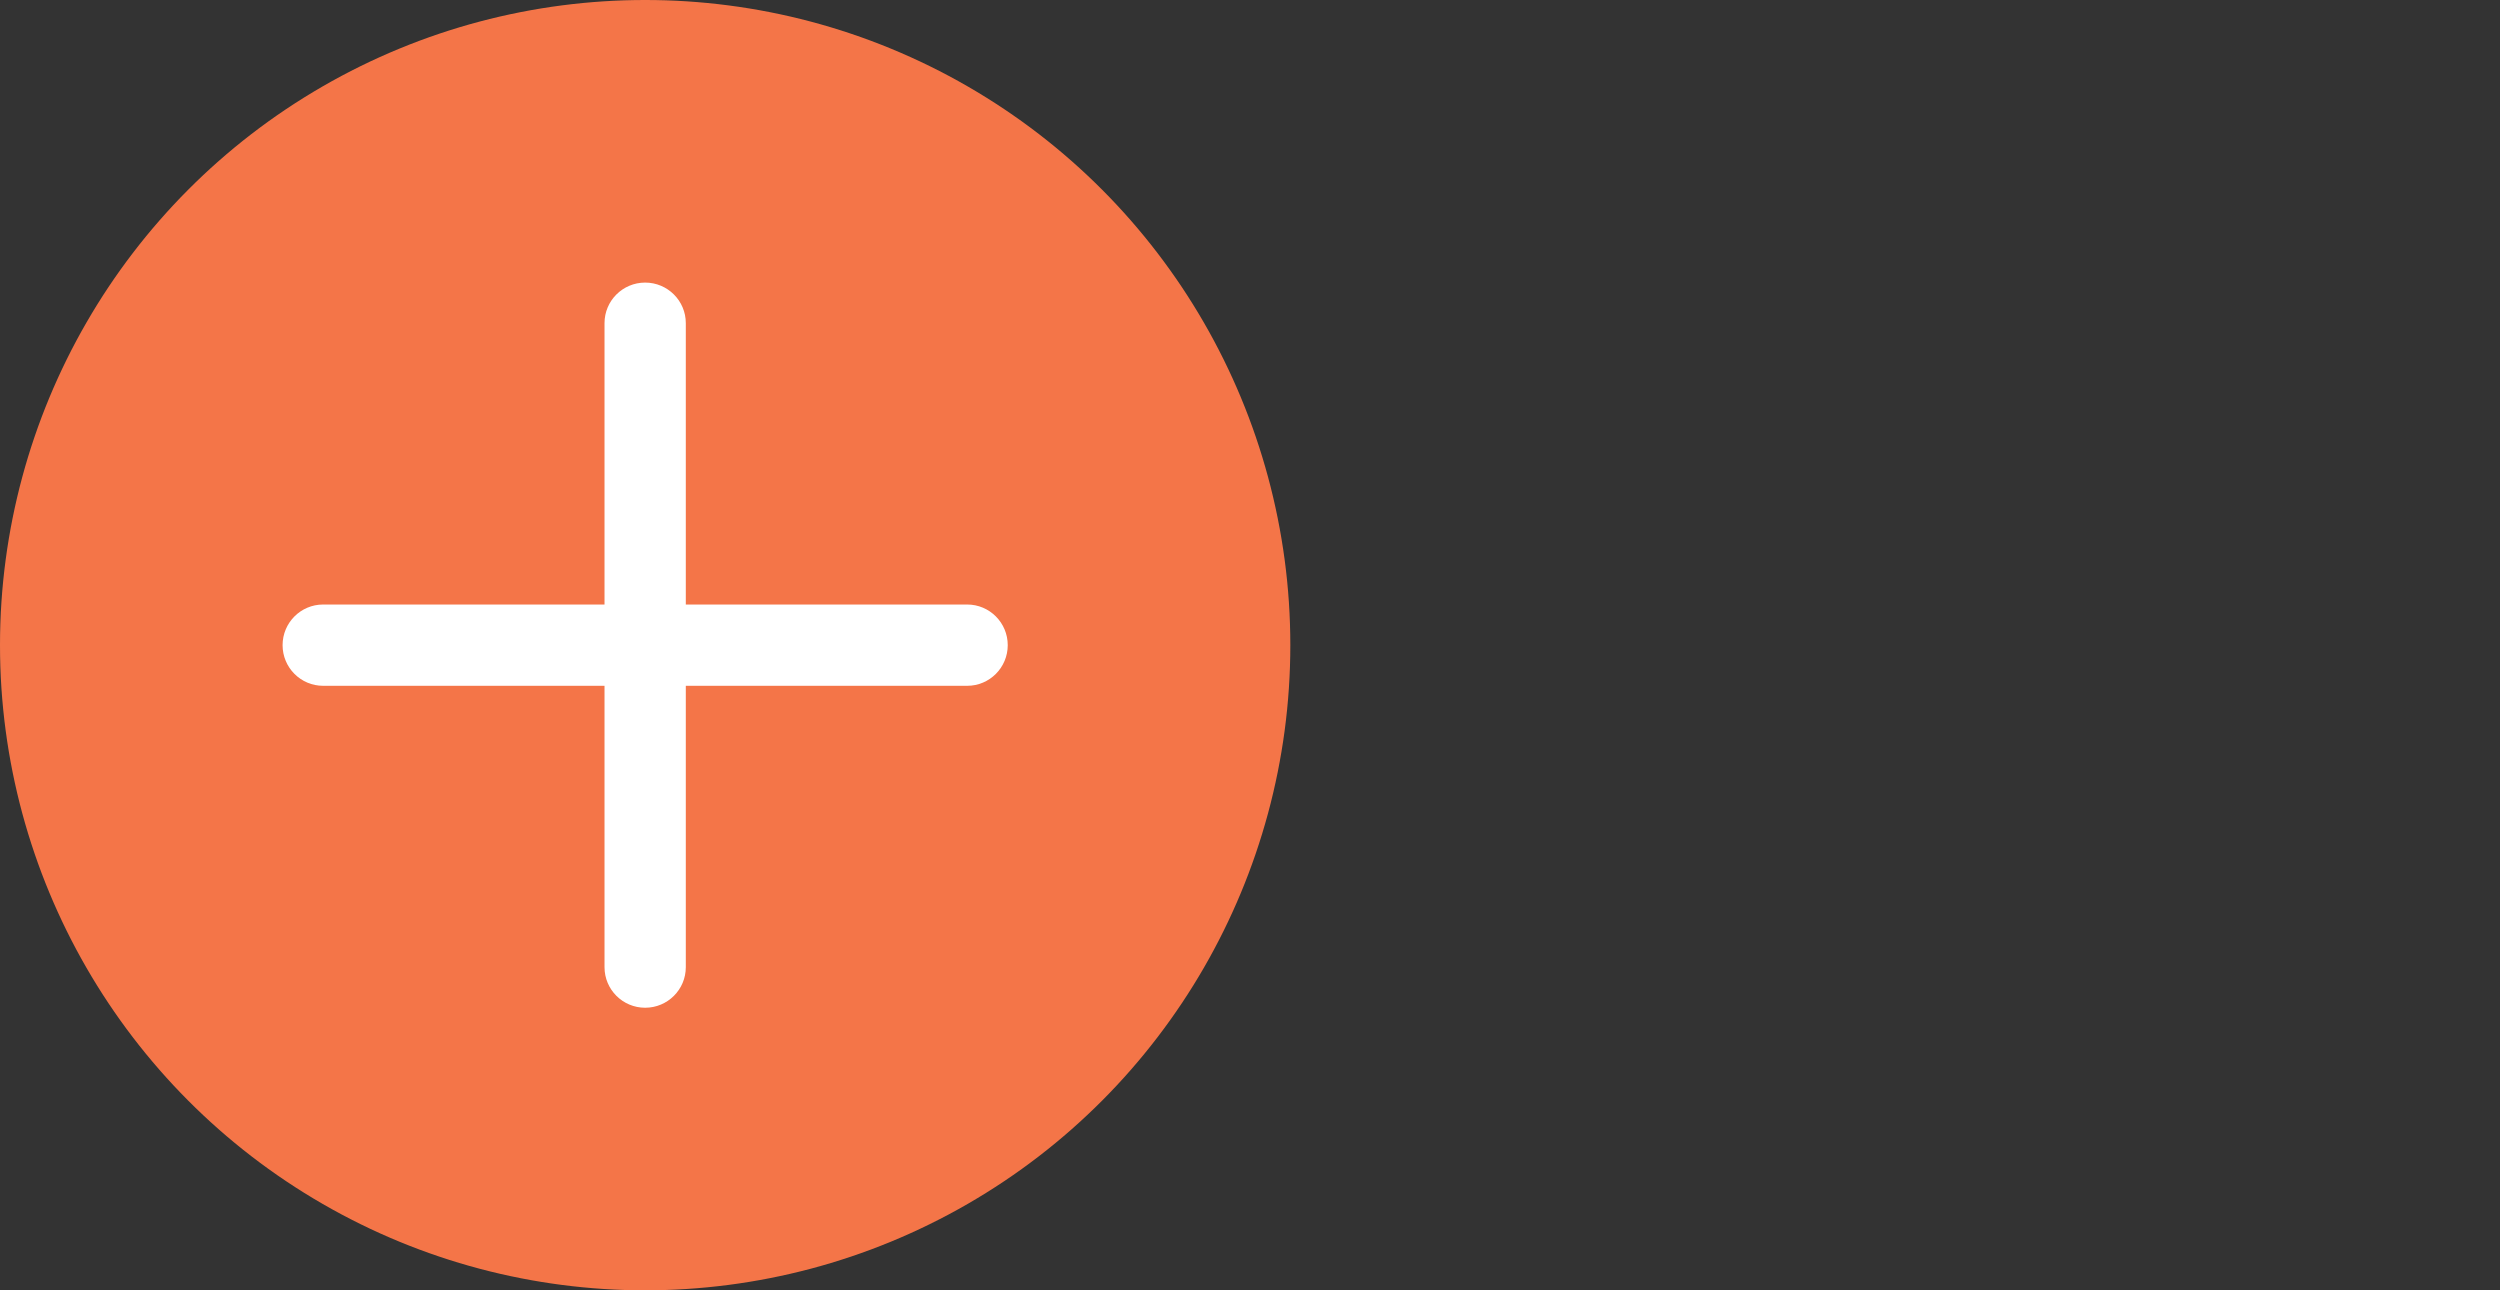
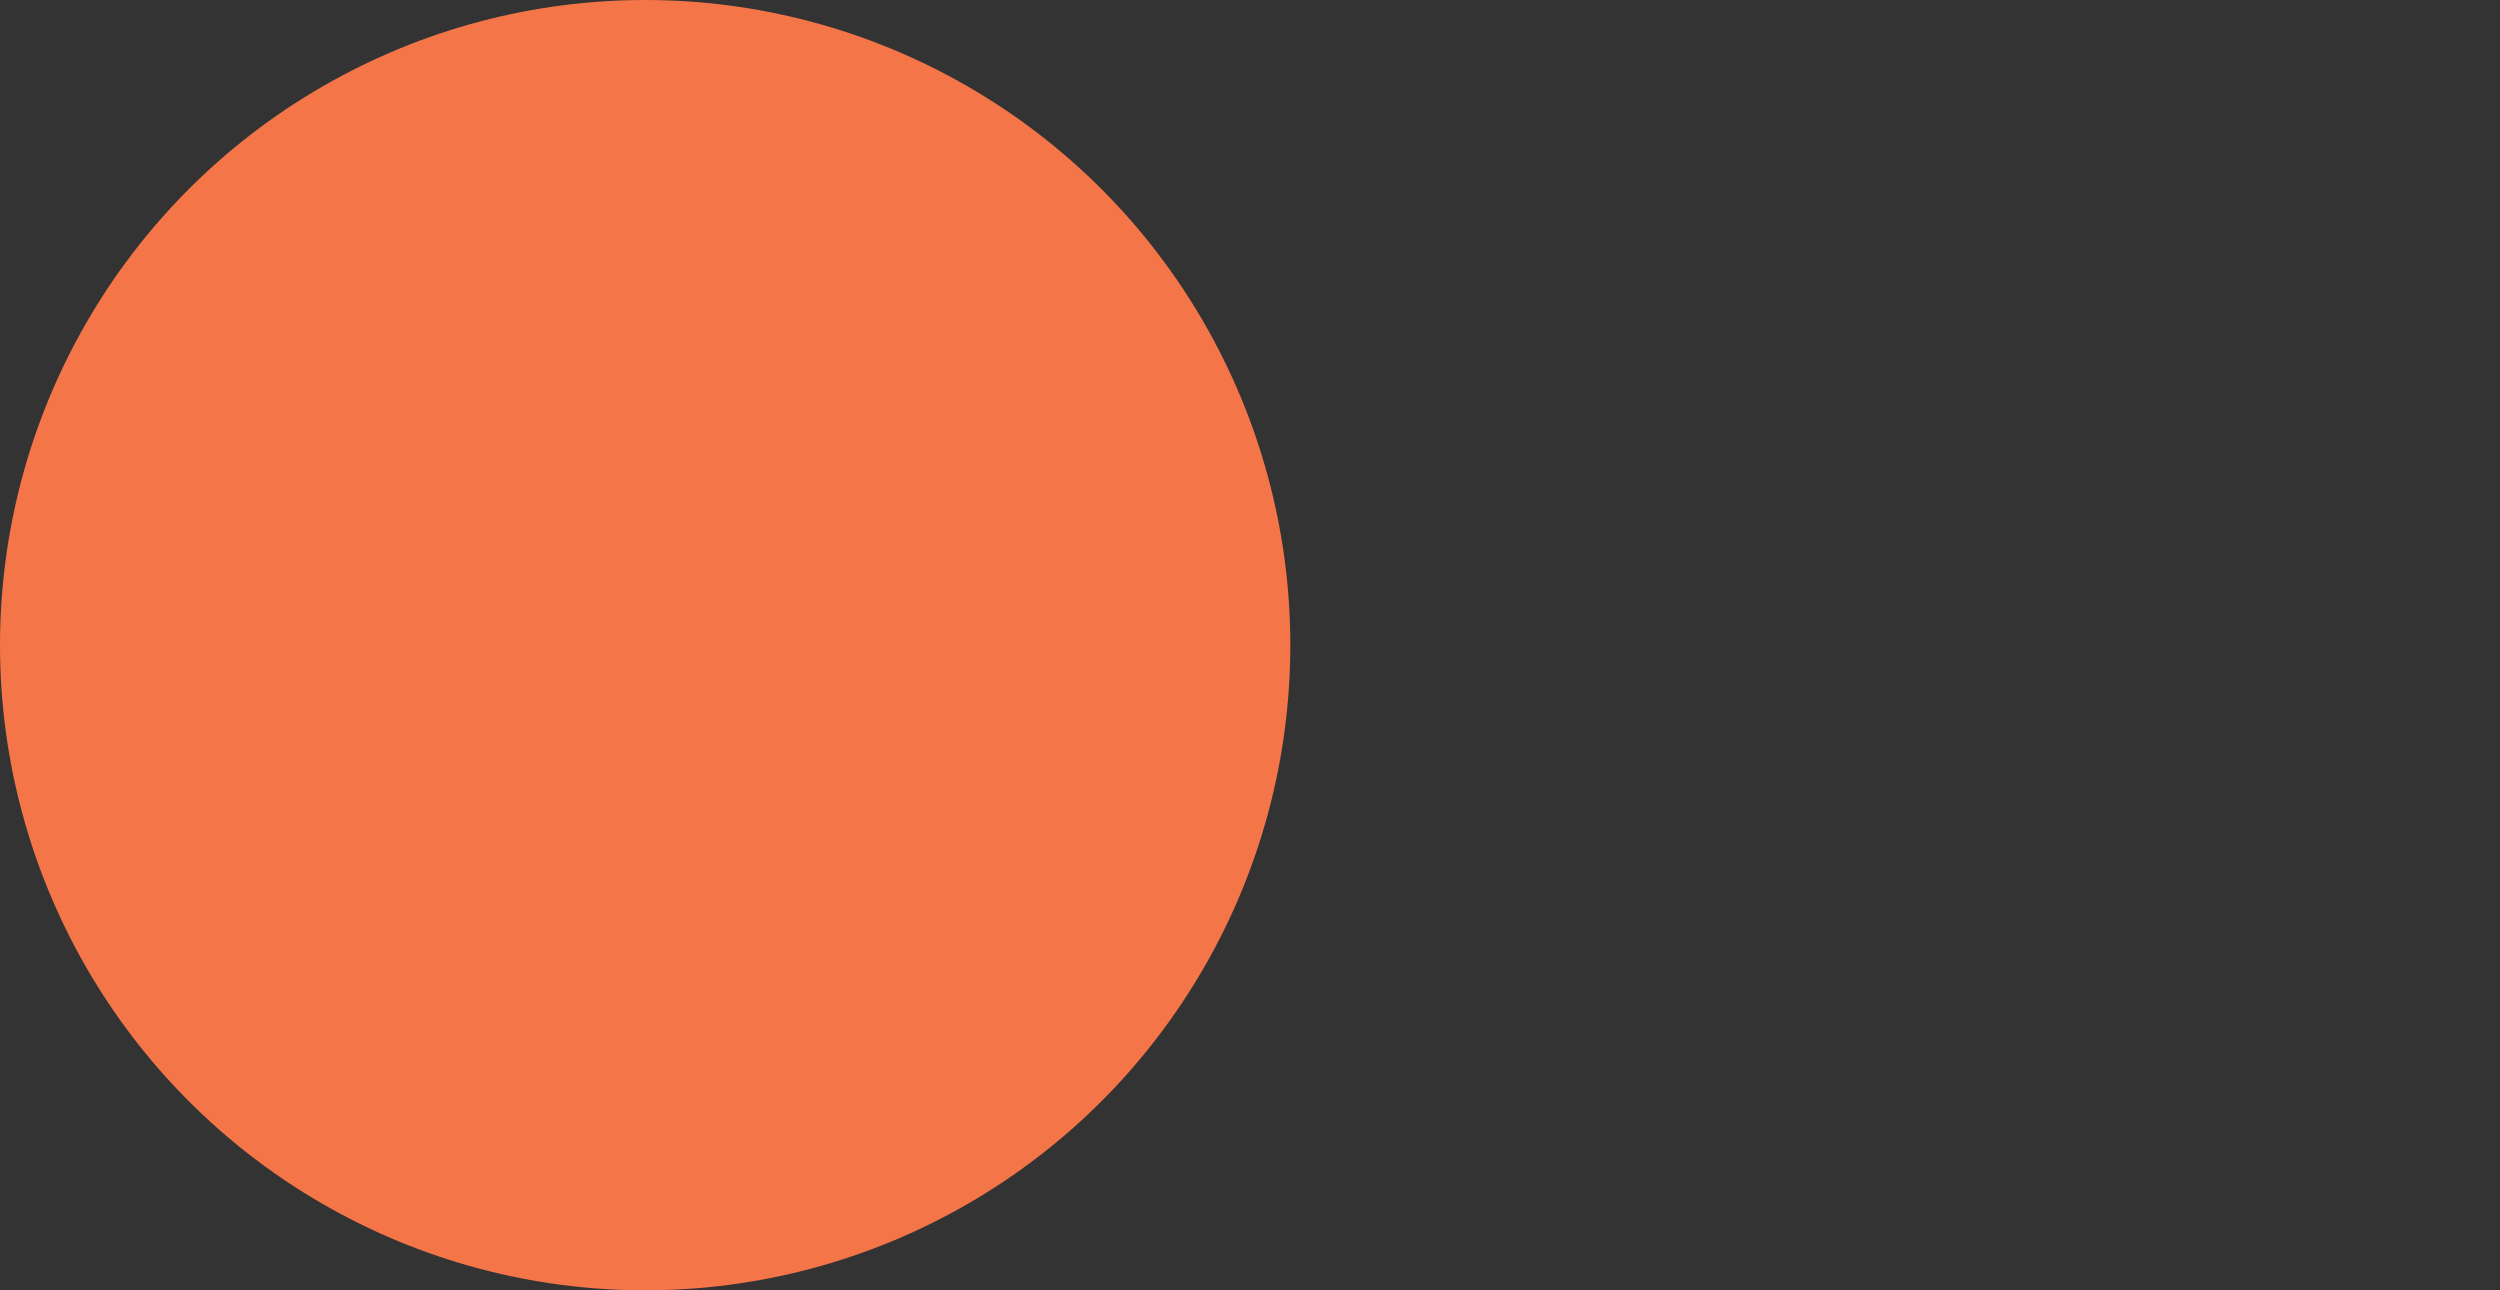
<svg xmlns="http://www.w3.org/2000/svg" width="31" height="16" viewBox="0 0 31 16" fill="none">
  <rect x="0" y="0" width="31" height="16" fill="#333333" stroke="none" />
  <circle cx="8" cy="8" r="8" fill="#F47548" />
-   <path d="M8.504 4.007C8.504 3.729 8.278 3.504 8 3.504C7.722 3.504 7.496 3.729 7.496 4.007L7.496 7.496L4.007 7.496C3.729 7.496 3.504 7.722 3.504 8C3.504 8.278 3.729 8.504 4.007 8.504L7.496 8.504L7.496 11.993C7.496 12.271 7.722 12.496 8 12.496C8.278 12.496 8.504 12.271 8.504 11.993L8.504 8.504L11.993 8.504C12.271 8.504 12.496 8.278 12.496 8C12.496 7.722 12.271 7.496 11.993 7.496L8.504 7.496L8.504 4.007Z" fill="white" />
</svg>